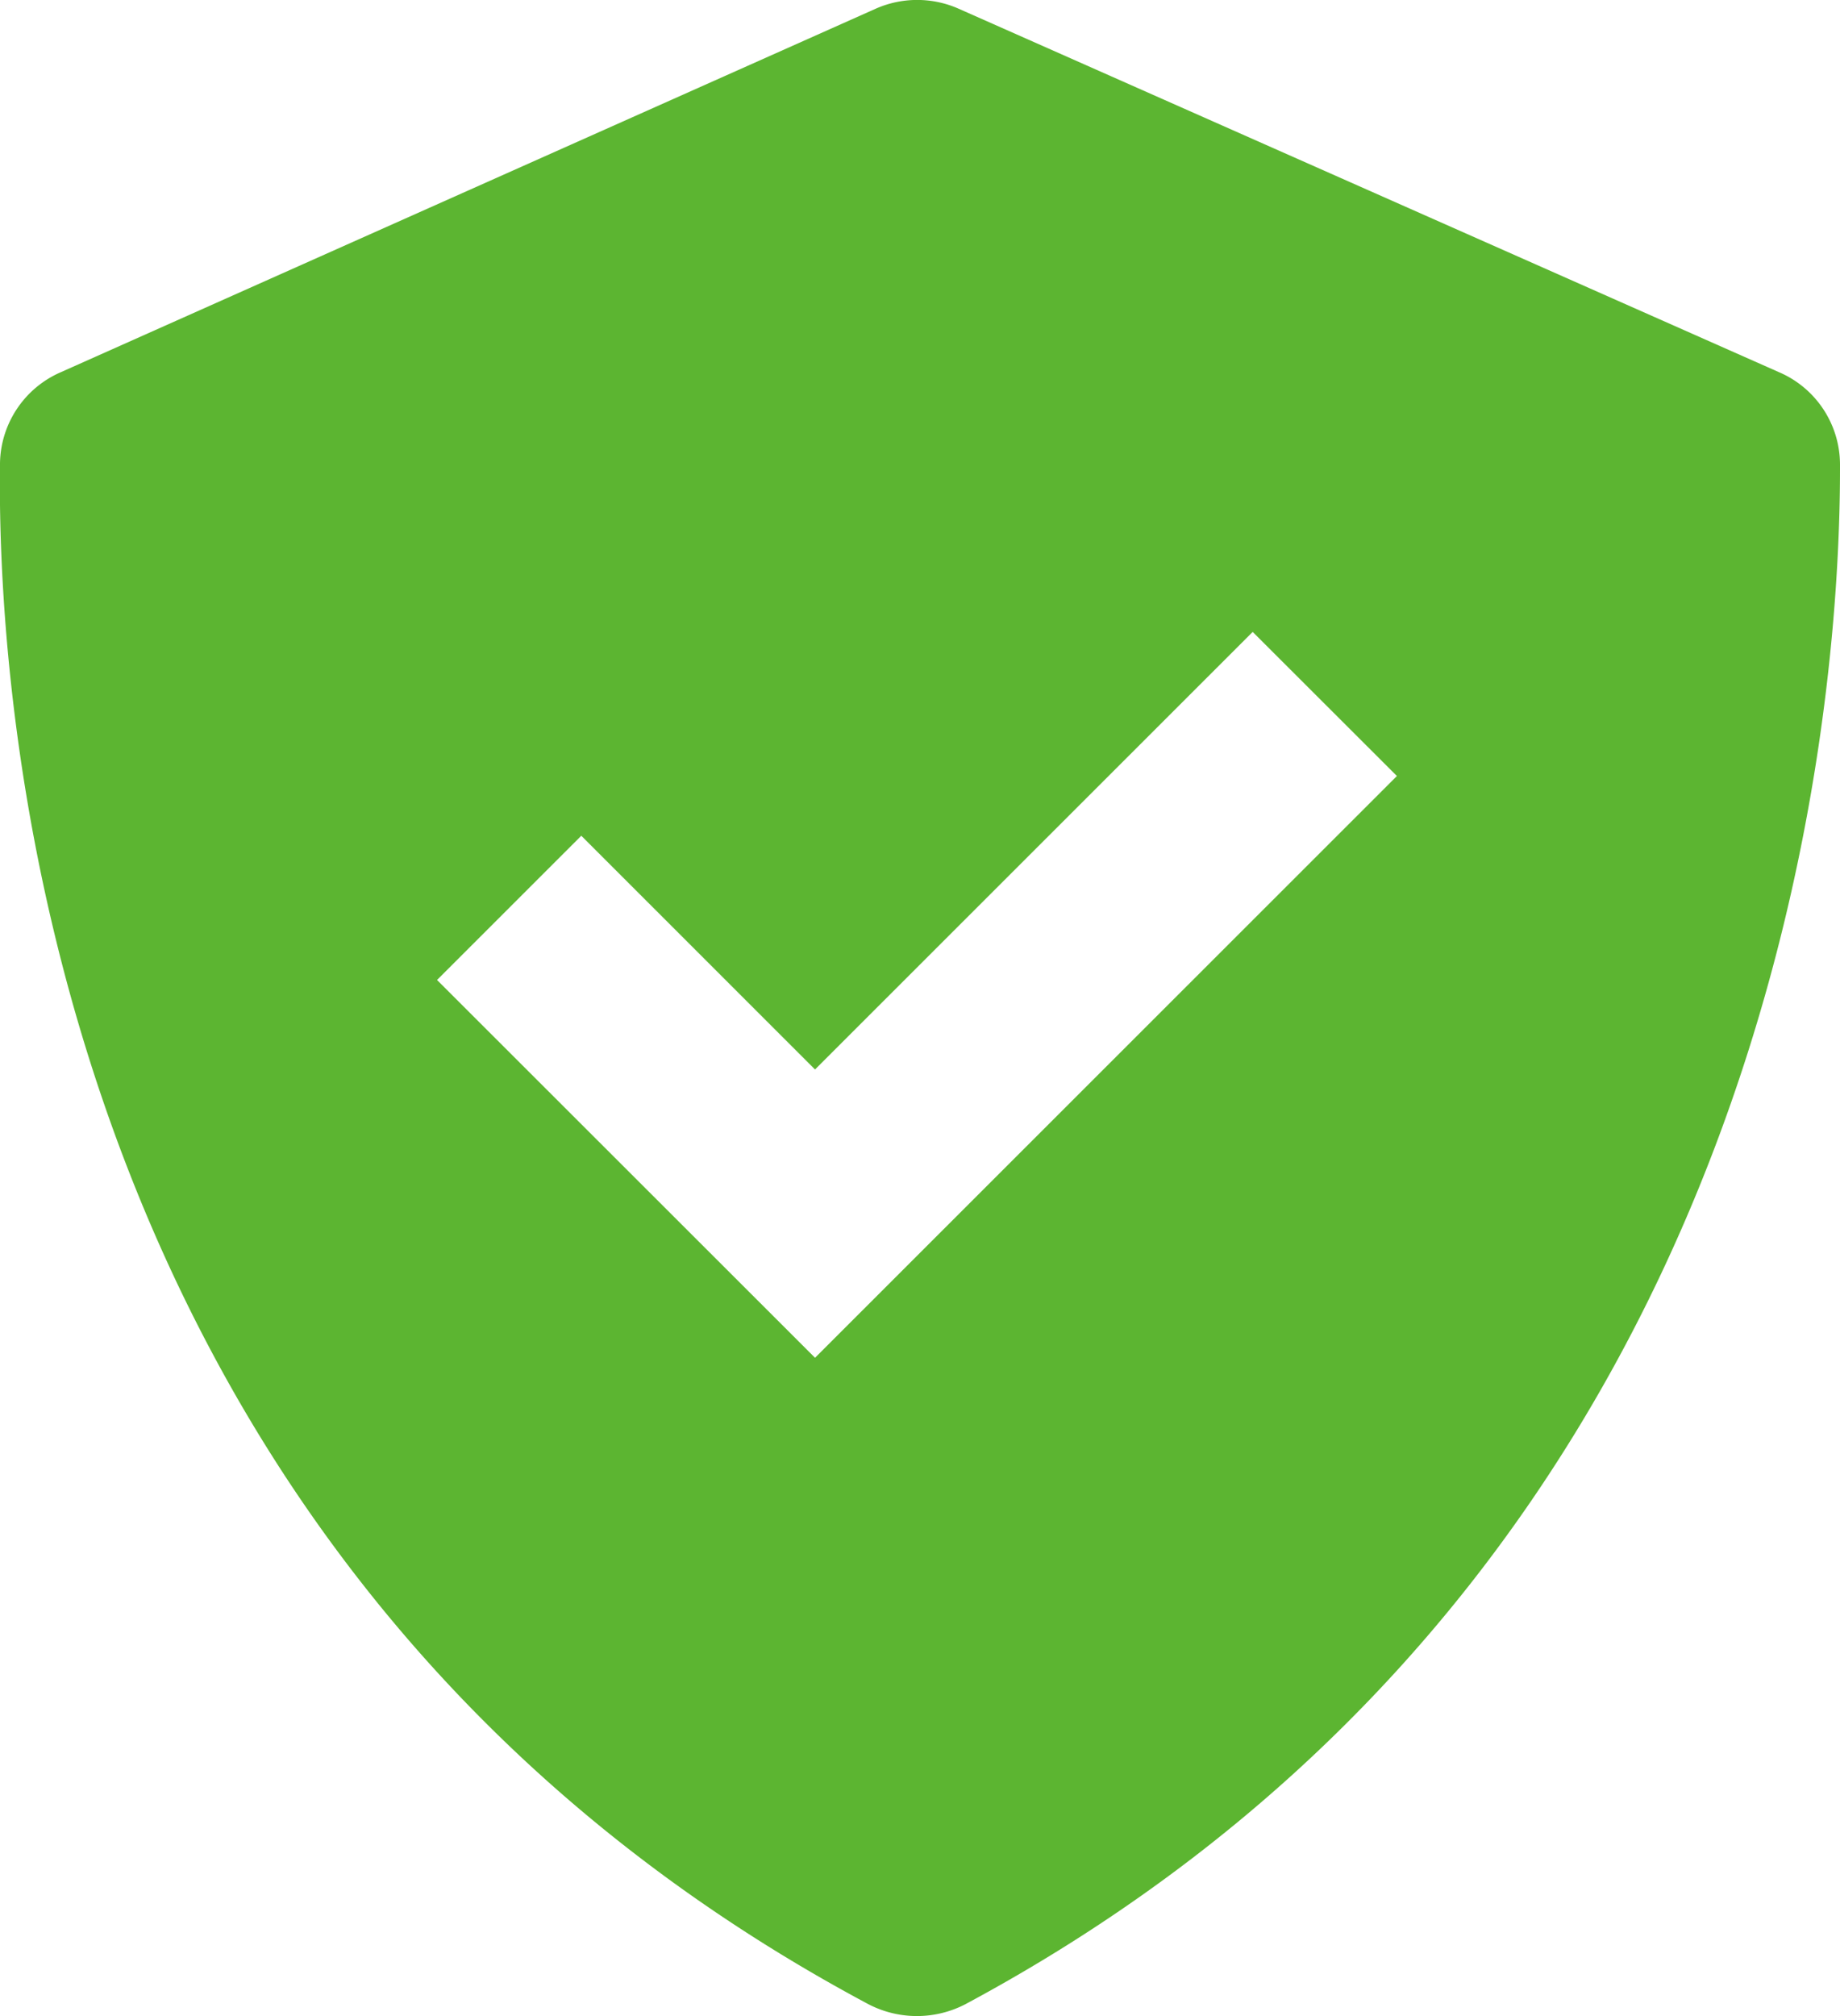
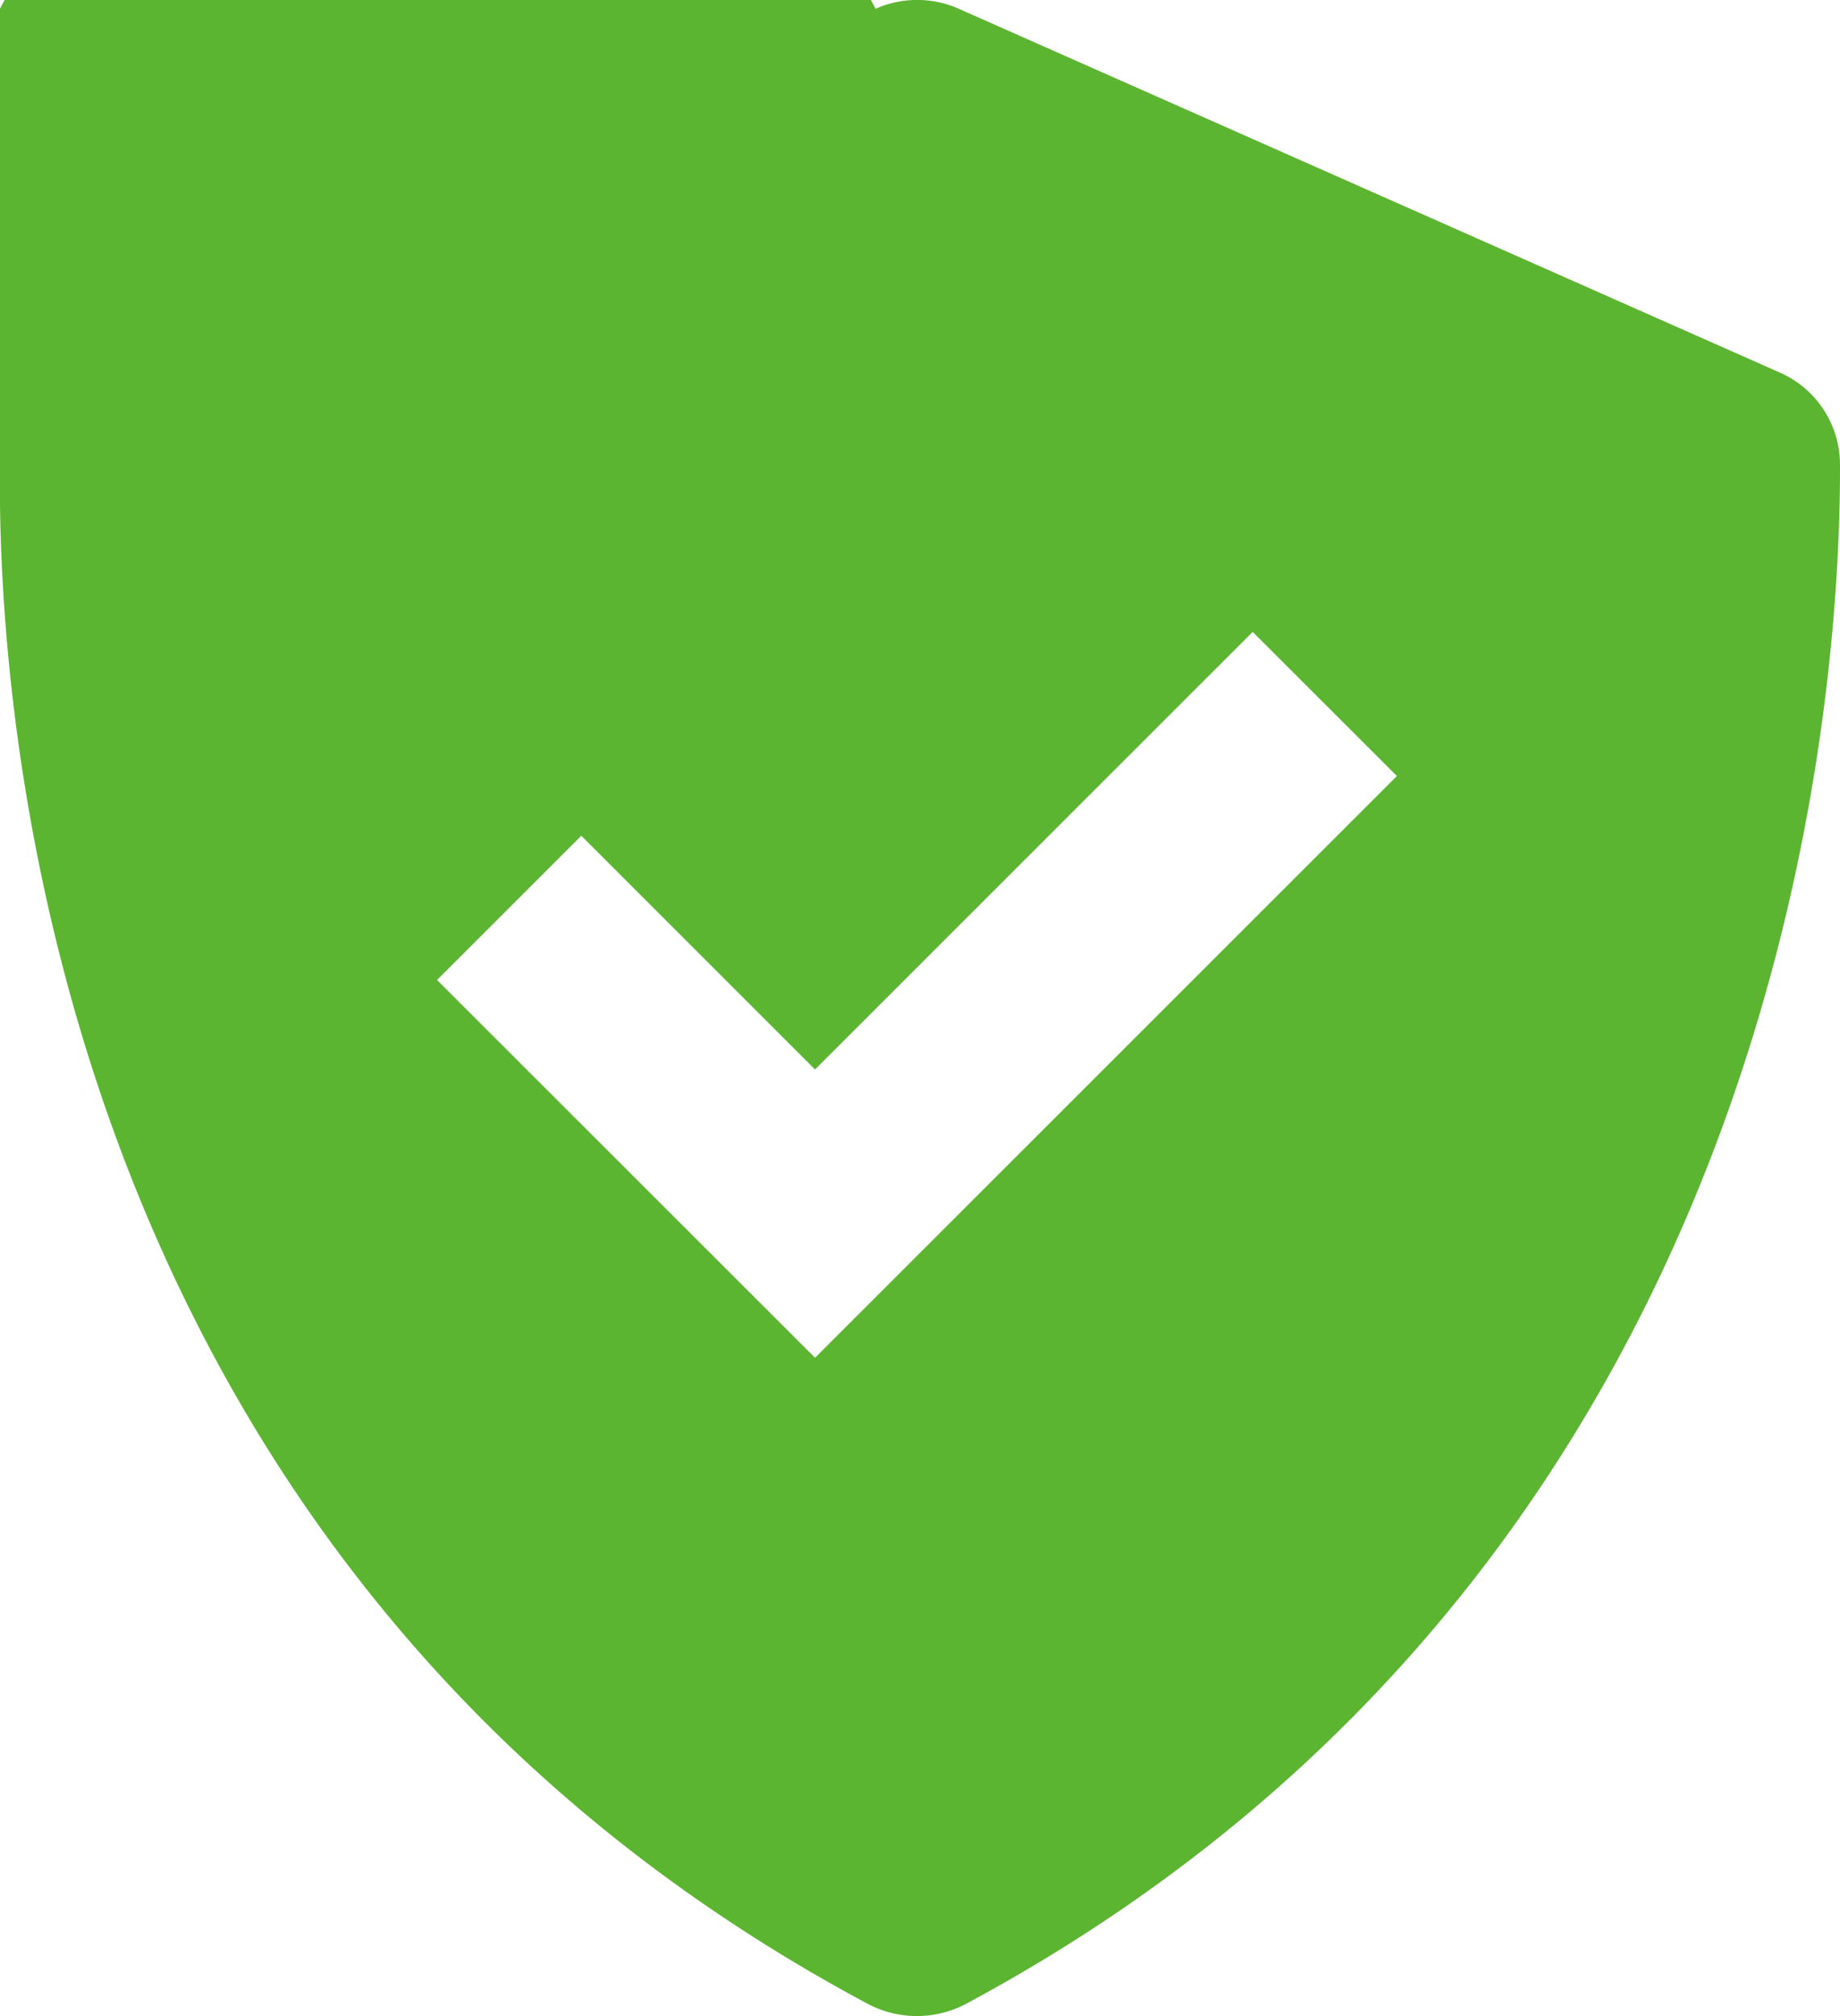
<svg xmlns="http://www.w3.org/2000/svg" width="21" height="23" viewBox="0 0 21 23" fill="none">
-   <path d="M9.91 22.864a1.2 1.2 0 0 0 1.113-.002C20.346 17.858 21.008 8.078 21 5.297a1.148 1.148 0 0 0-.694-1.05L10.94.099A1.17 1.17 0 0 0 9.993.1L.69 4.248A1.152 1.152 0 0 0 0 5.285C-.037 8.052.52 17.852 9.91 22.864zM6.634 9.534l2.668 2.667 4.995-4.992 1.646 1.644-6.641 6.637-4.314-4.31 1.646-1.645z" fill="#5CB531" />
+   <path d="M9.91 22.864a1.2 1.2 0 0 0 1.113-.002C20.346 17.858 21.008 8.078 21 5.297a1.148 1.148 0 0 0-.694-1.05L10.94.099A1.17 1.17 0 0 0 9.993.1A1.152 1.152 0 0 0 0 5.285C-.037 8.052.52 17.852 9.91 22.864zM6.634 9.534l2.668 2.667 4.995-4.992 1.646 1.644-6.641 6.637-4.314-4.31 1.646-1.645z" fill="#5CB531" />
</svg>